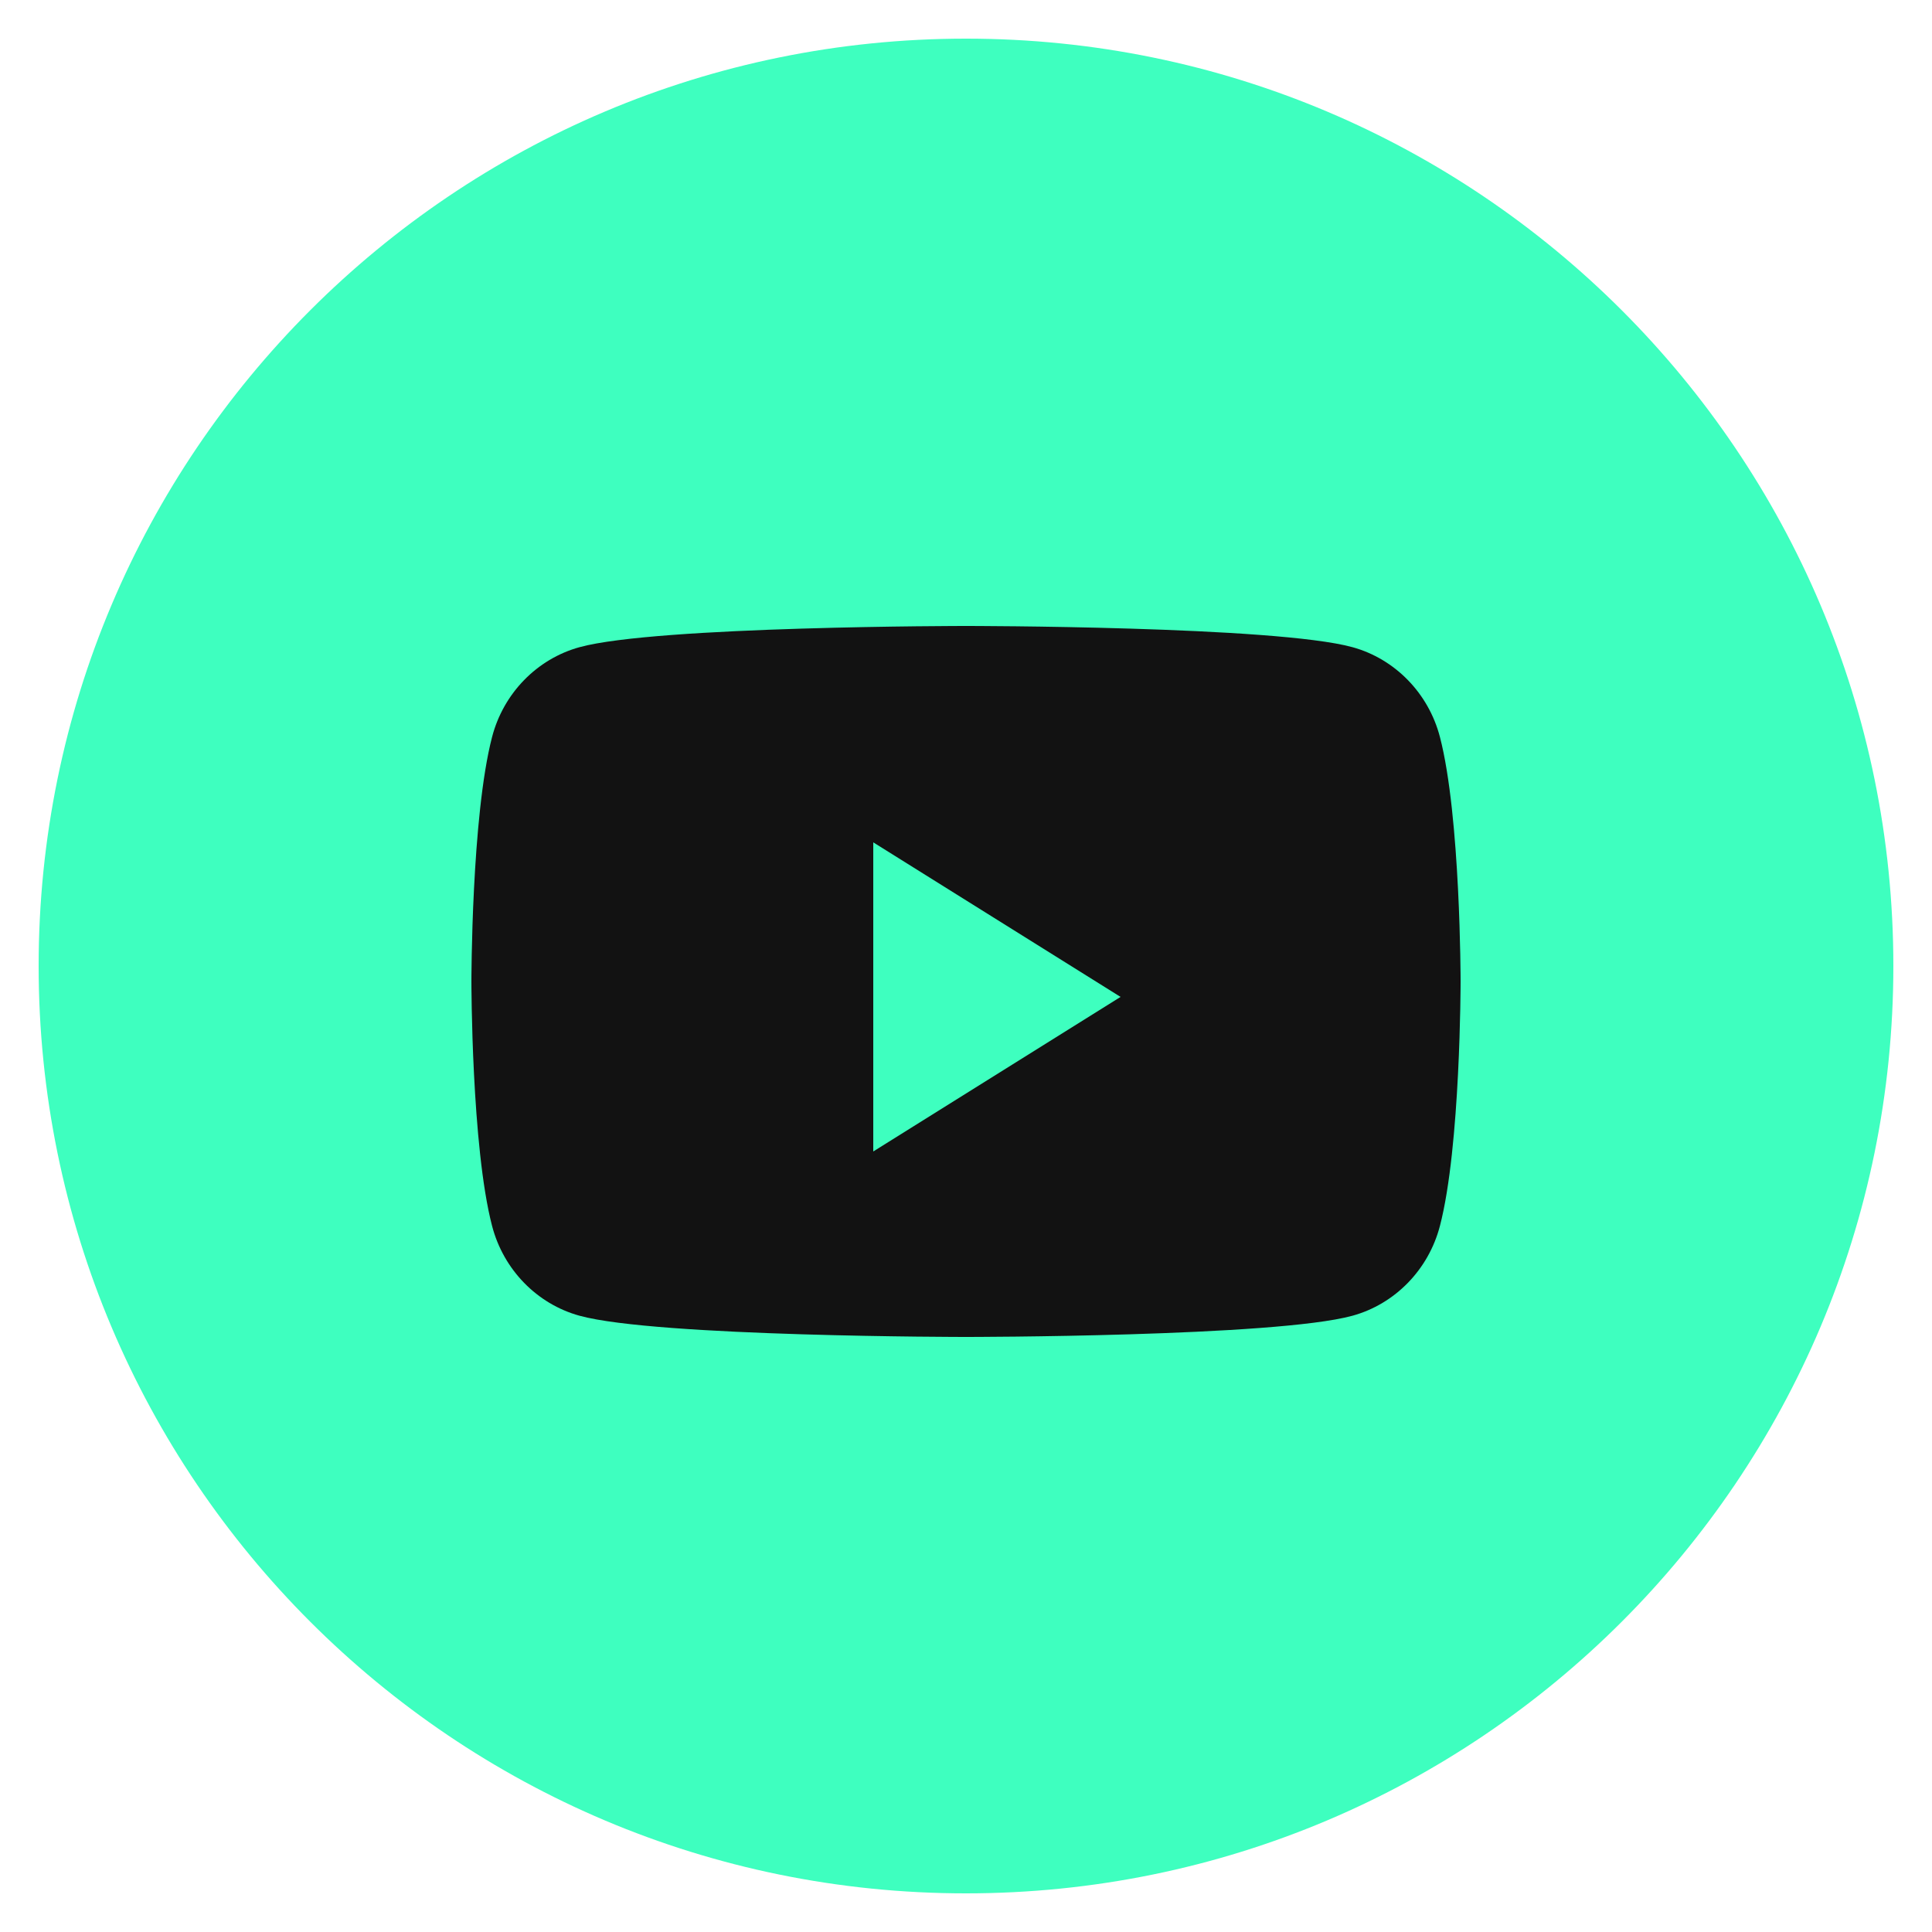
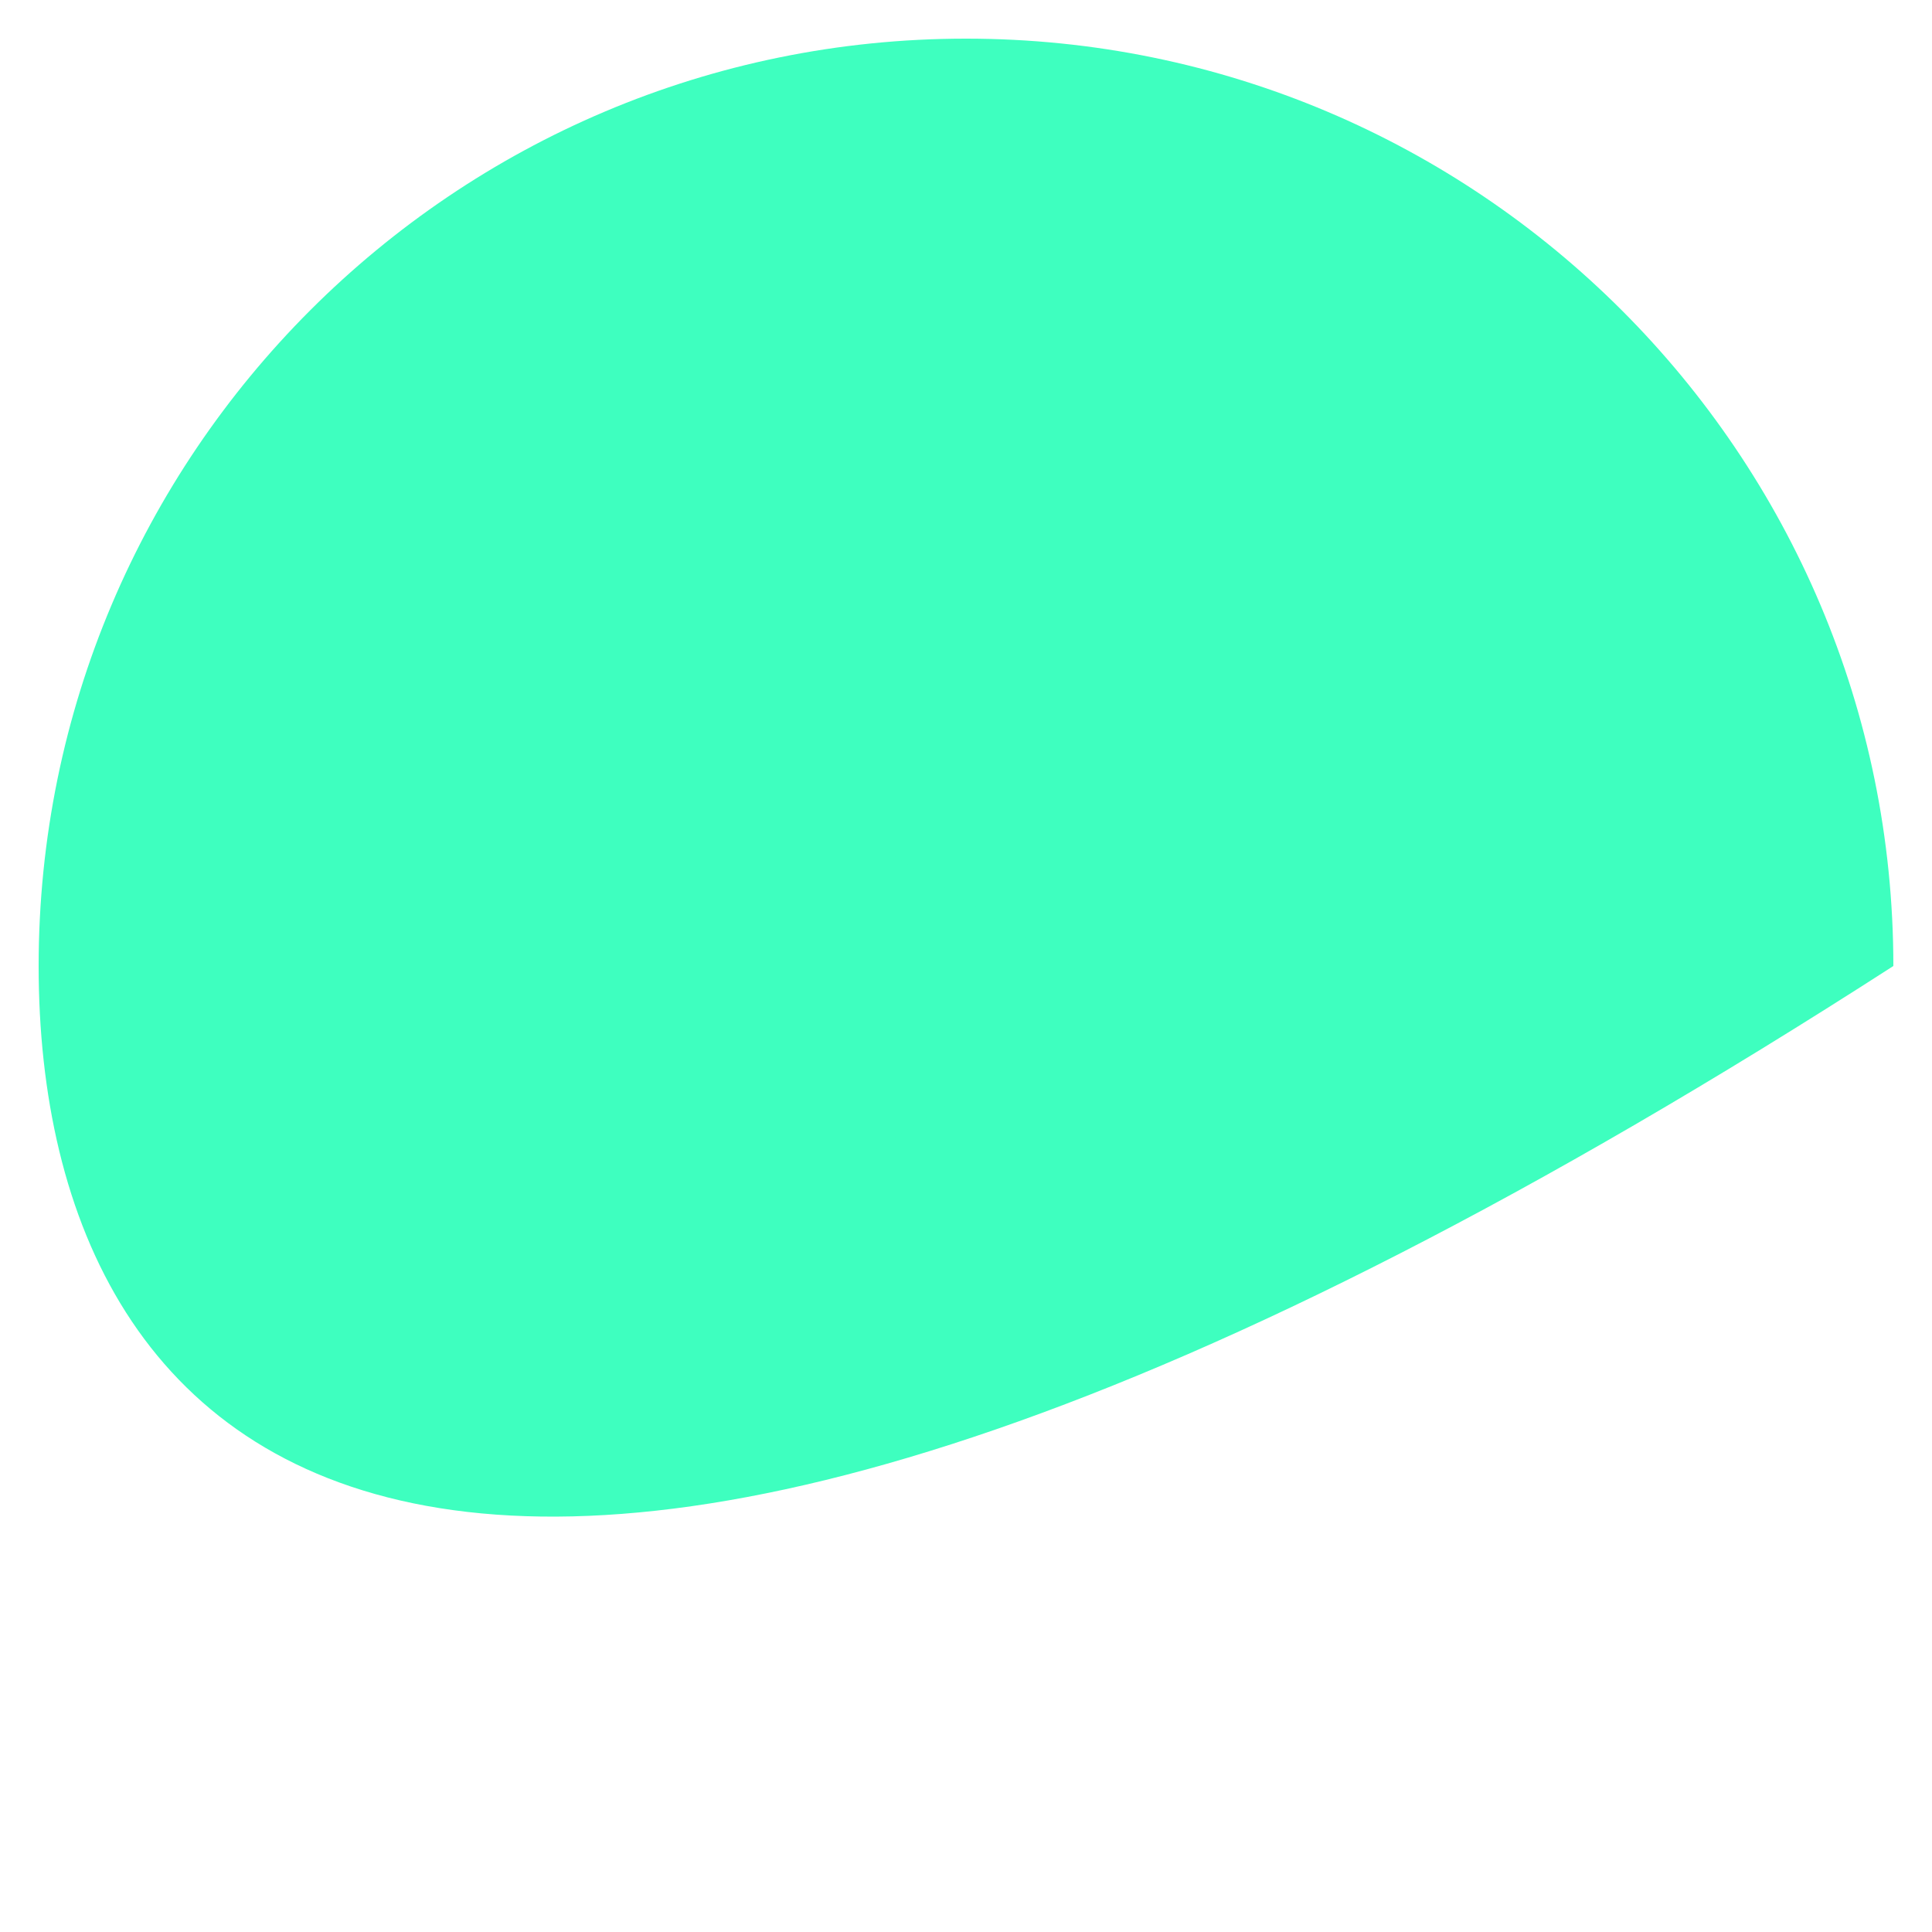
<svg xmlns="http://www.w3.org/2000/svg" width="50" height="50" viewBox="0 0 50 50" fill="none">
-   <path d="M1 25C1 11.745 11.745 1 25 1C38.255 1 49 11.745 49 25C49 38.255 38.255 49 25 49C11.745 49 1 38.255 1 25Z" fill="#3EFFBF" />
-   <path d="M37.265 19.073C36.971 17.942 36.103 17.052 35.002 16.749C33.005 16.2 25 16.2 25 16.2C25 16.2 16.995 16.2 14.998 16.749C13.897 17.052 13.029 17.942 12.735 19.073C12.2 21.123 12.2 25.4 12.2 25.4C12.2 25.4 12.2 29.677 12.735 31.727C13.029 32.858 13.897 33.748 14.998 34.051C16.995 34.6 25 34.6 25 34.6C25 34.6 33.005 34.6 35.002 34.051C36.103 33.748 36.971 32.858 37.265 31.727C37.8 29.677 37.8 25.4 37.8 25.4C37.8 25.4 37.8 21.123 37.265 19.073Z" fill="#121212" />
+   <path d="M1 25C1 11.745 11.745 1 25 1C38.255 1 49 11.745 49 25C11.745 49 1 38.255 1 25Z" fill="#3EFFBF" />
  <path d="M22.6 29.8V21.8L29 25.8L22.6 29.8Z" fill="#3EFFBF" />
</svg>